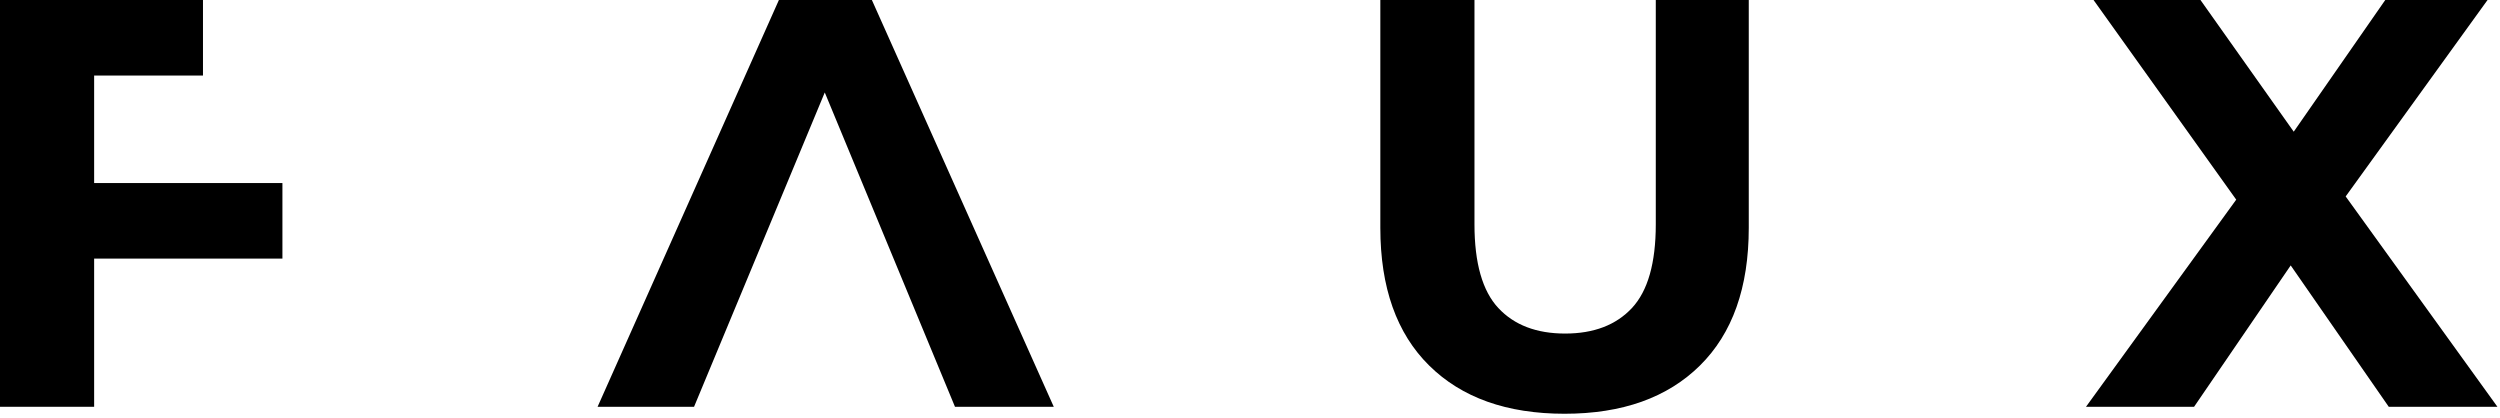
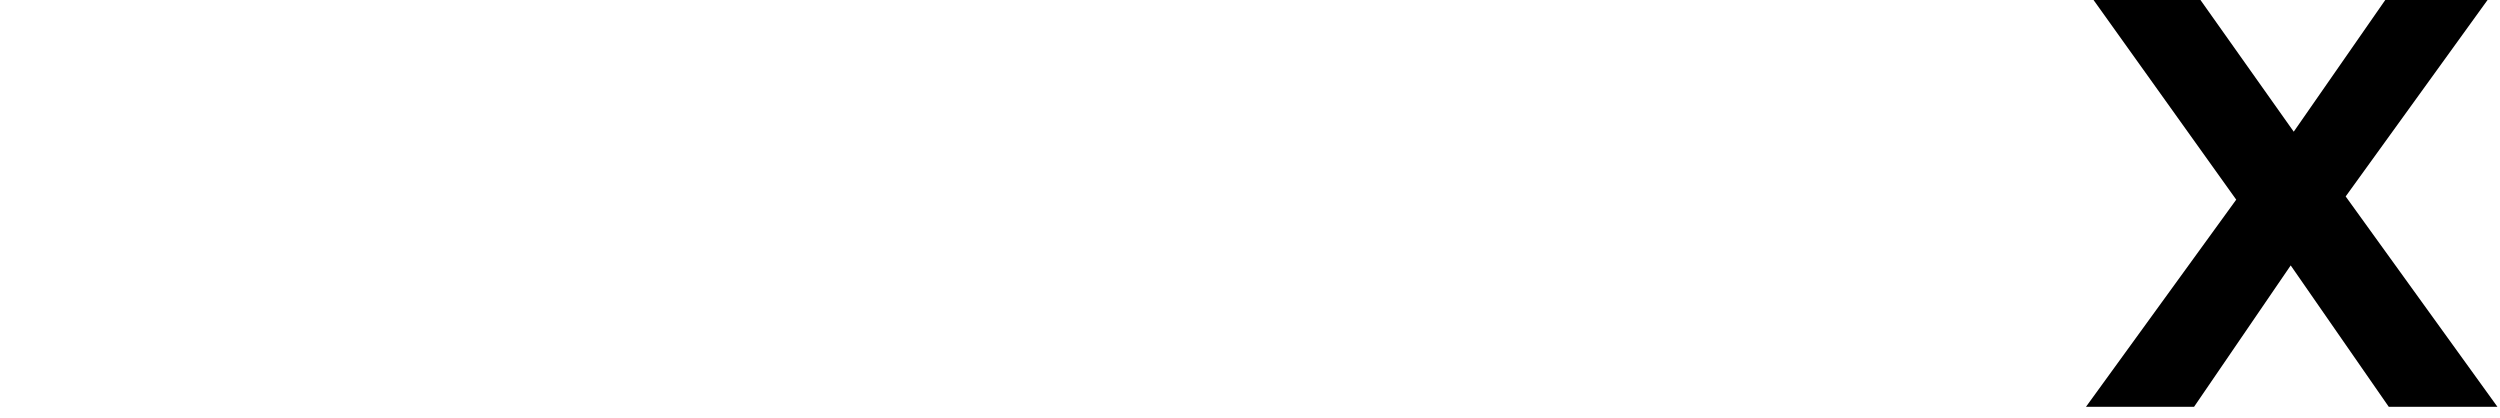
<svg xmlns="http://www.w3.org/2000/svg" width="413" height="69" viewBox="0 0 413 69" fill="none">
-   <path d="M14.4 30.24H46.656V42.72H14.4V30.24ZM15.552 67.2H0V0H33.532V12.48H15.552V67.2Z" fill="black" />
-   <path d="M98.722 67.2L128.674 0H144.034L174.082 67.2H157.762L133.186 7.872H139.33L114.658 67.2H98.722Z" fill="black" />
-   <path d="M258.464 68.352C248.928 68.352 241.471 65.696 236.096 60.384C230.719 55.072 228.031 47.488 228.031 37.632V0H243.583V37.056C243.583 43.456 244.896 48.064 247.52 50.88C250.143 53.696 253.824 55.104 258.56 55.104C263.296 55.104 266.976 53.696 269.6 50.88C272.224 48.064 273.536 43.456 273.536 37.056V0H288.896V37.632C288.896 47.488 286.208 55.072 280.832 60.384C275.456 65.696 268 68.352 258.464 68.352Z" fill="black" />
  <path d="M344.606 67.2L373.502 27.36V38.688L345.854 0H363.518L382.622 26.976L375.23 27.072L394.046 0H410.942L383.486 38.016V26.88L412.574 67.2H394.622L374.846 38.688H381.95L362.462 67.2H344.606Z" fill="black" />
</svg>